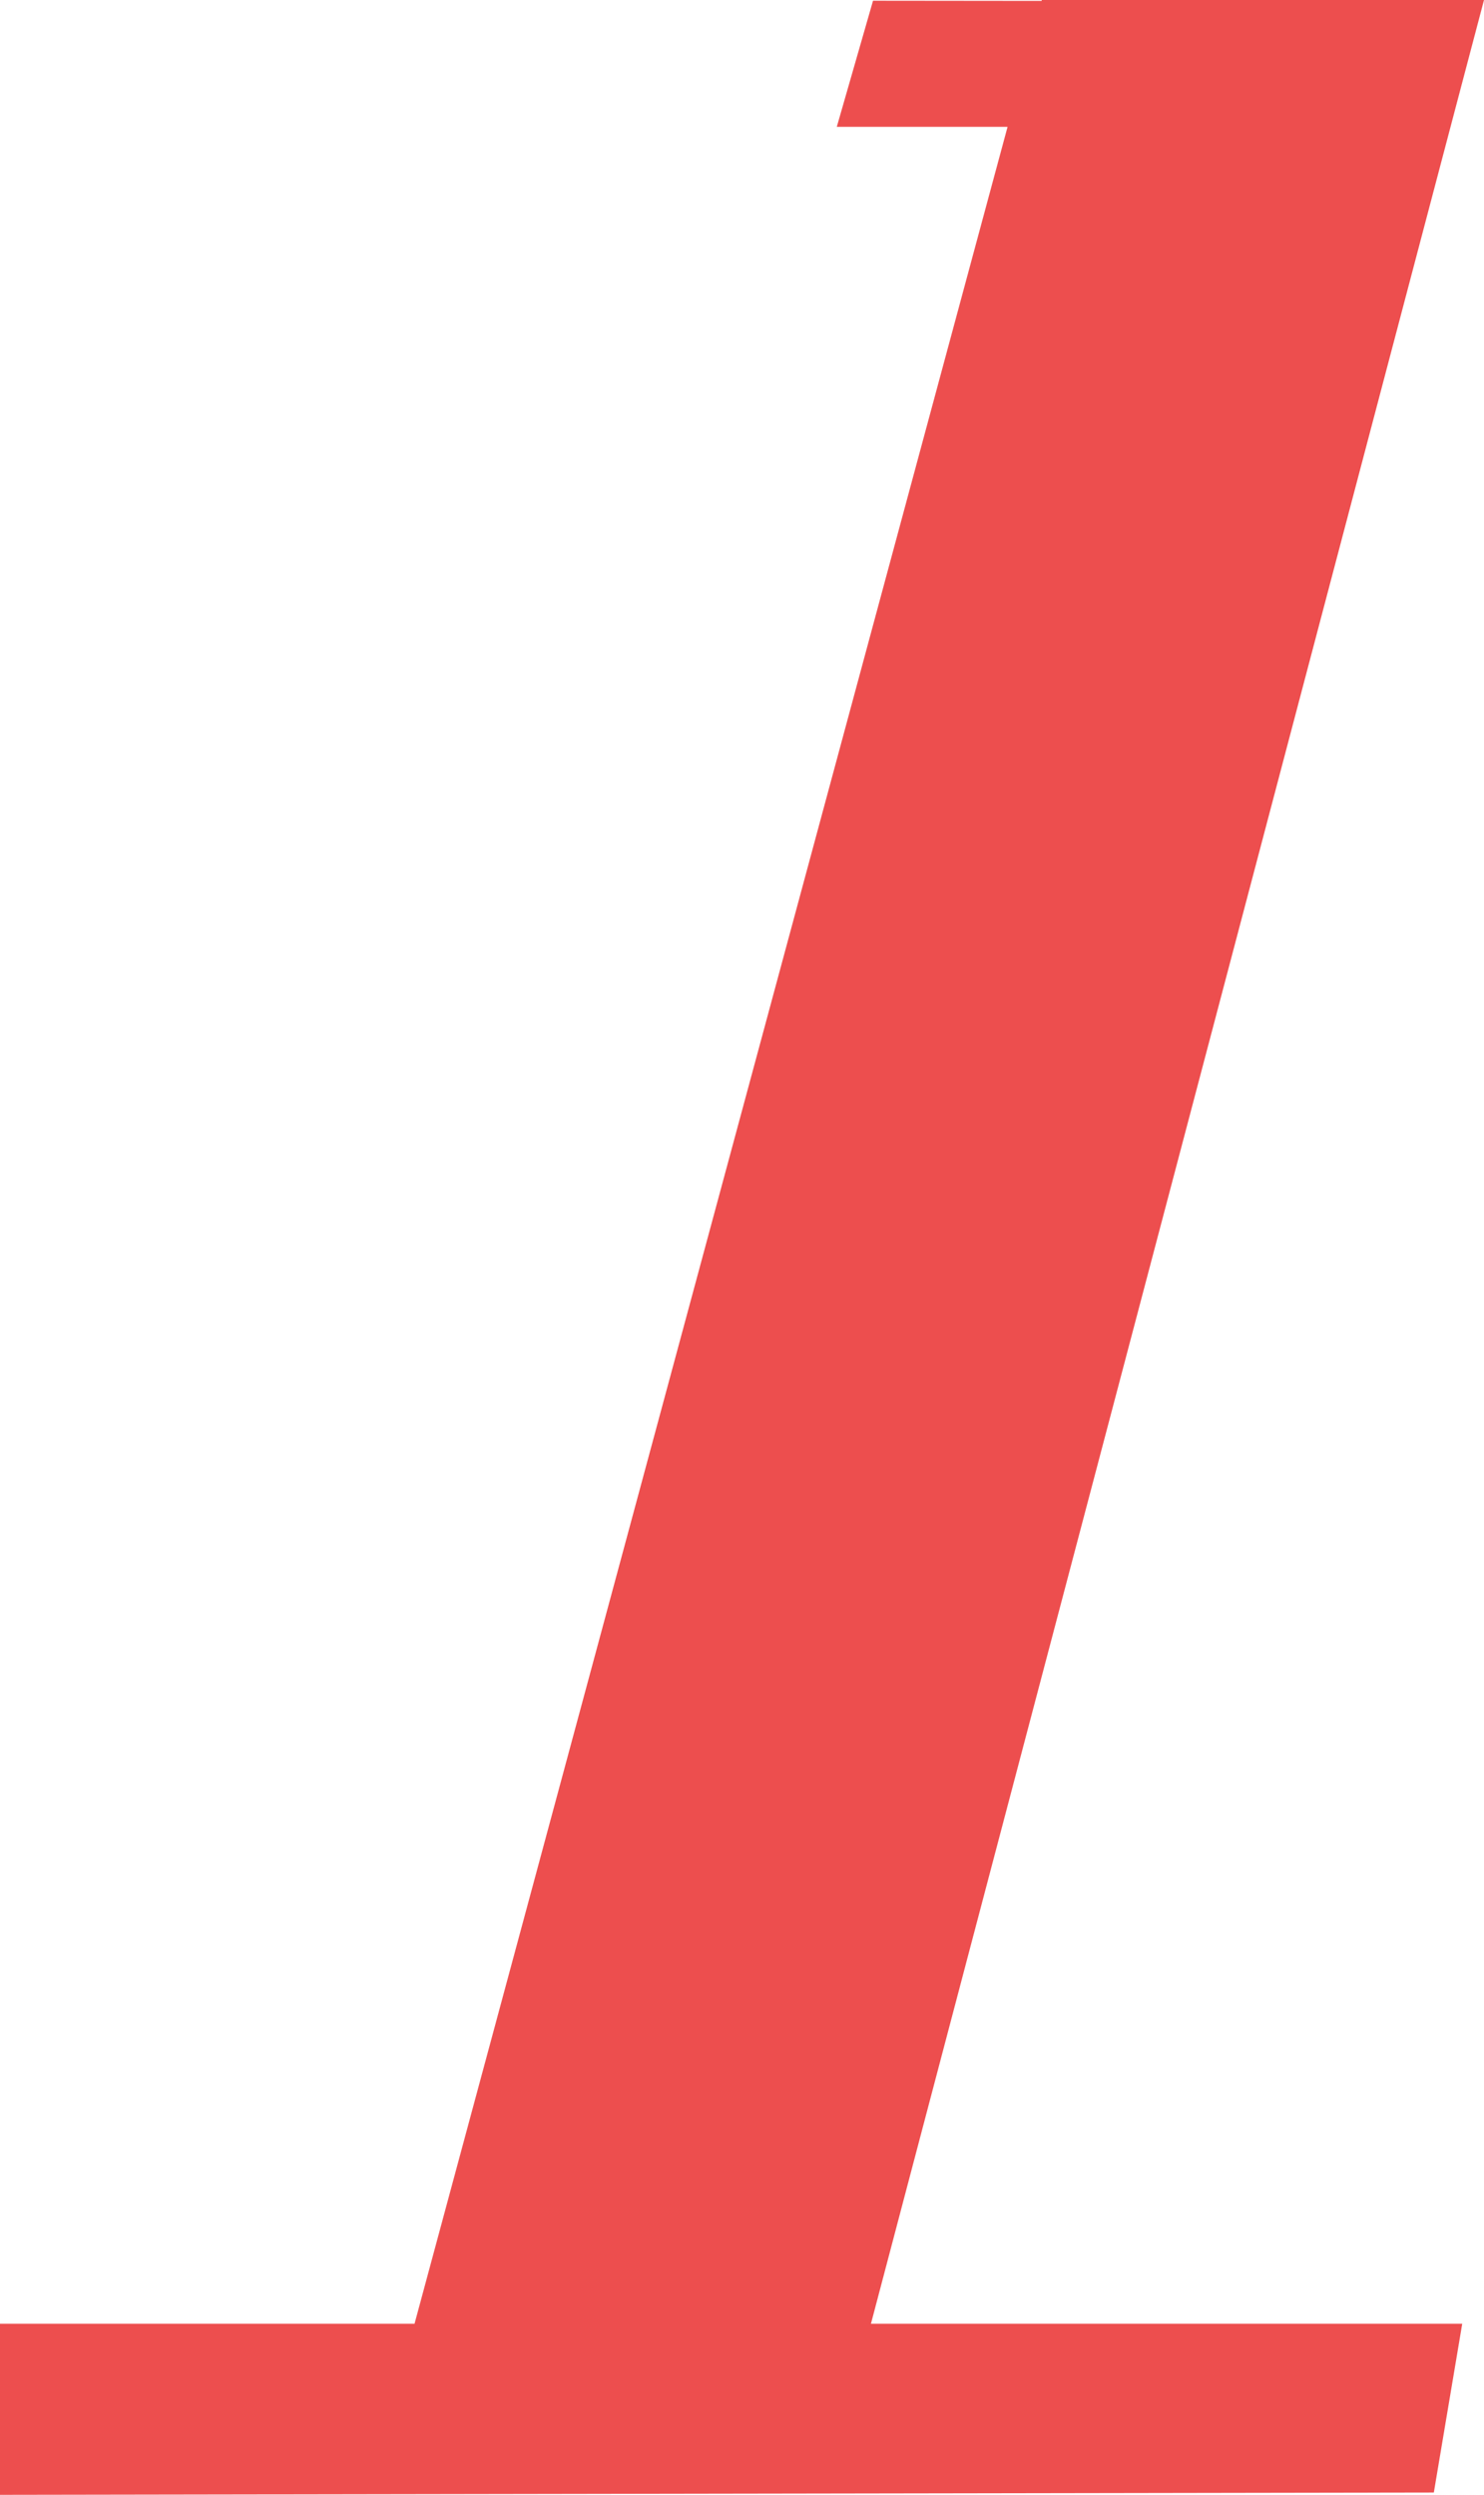
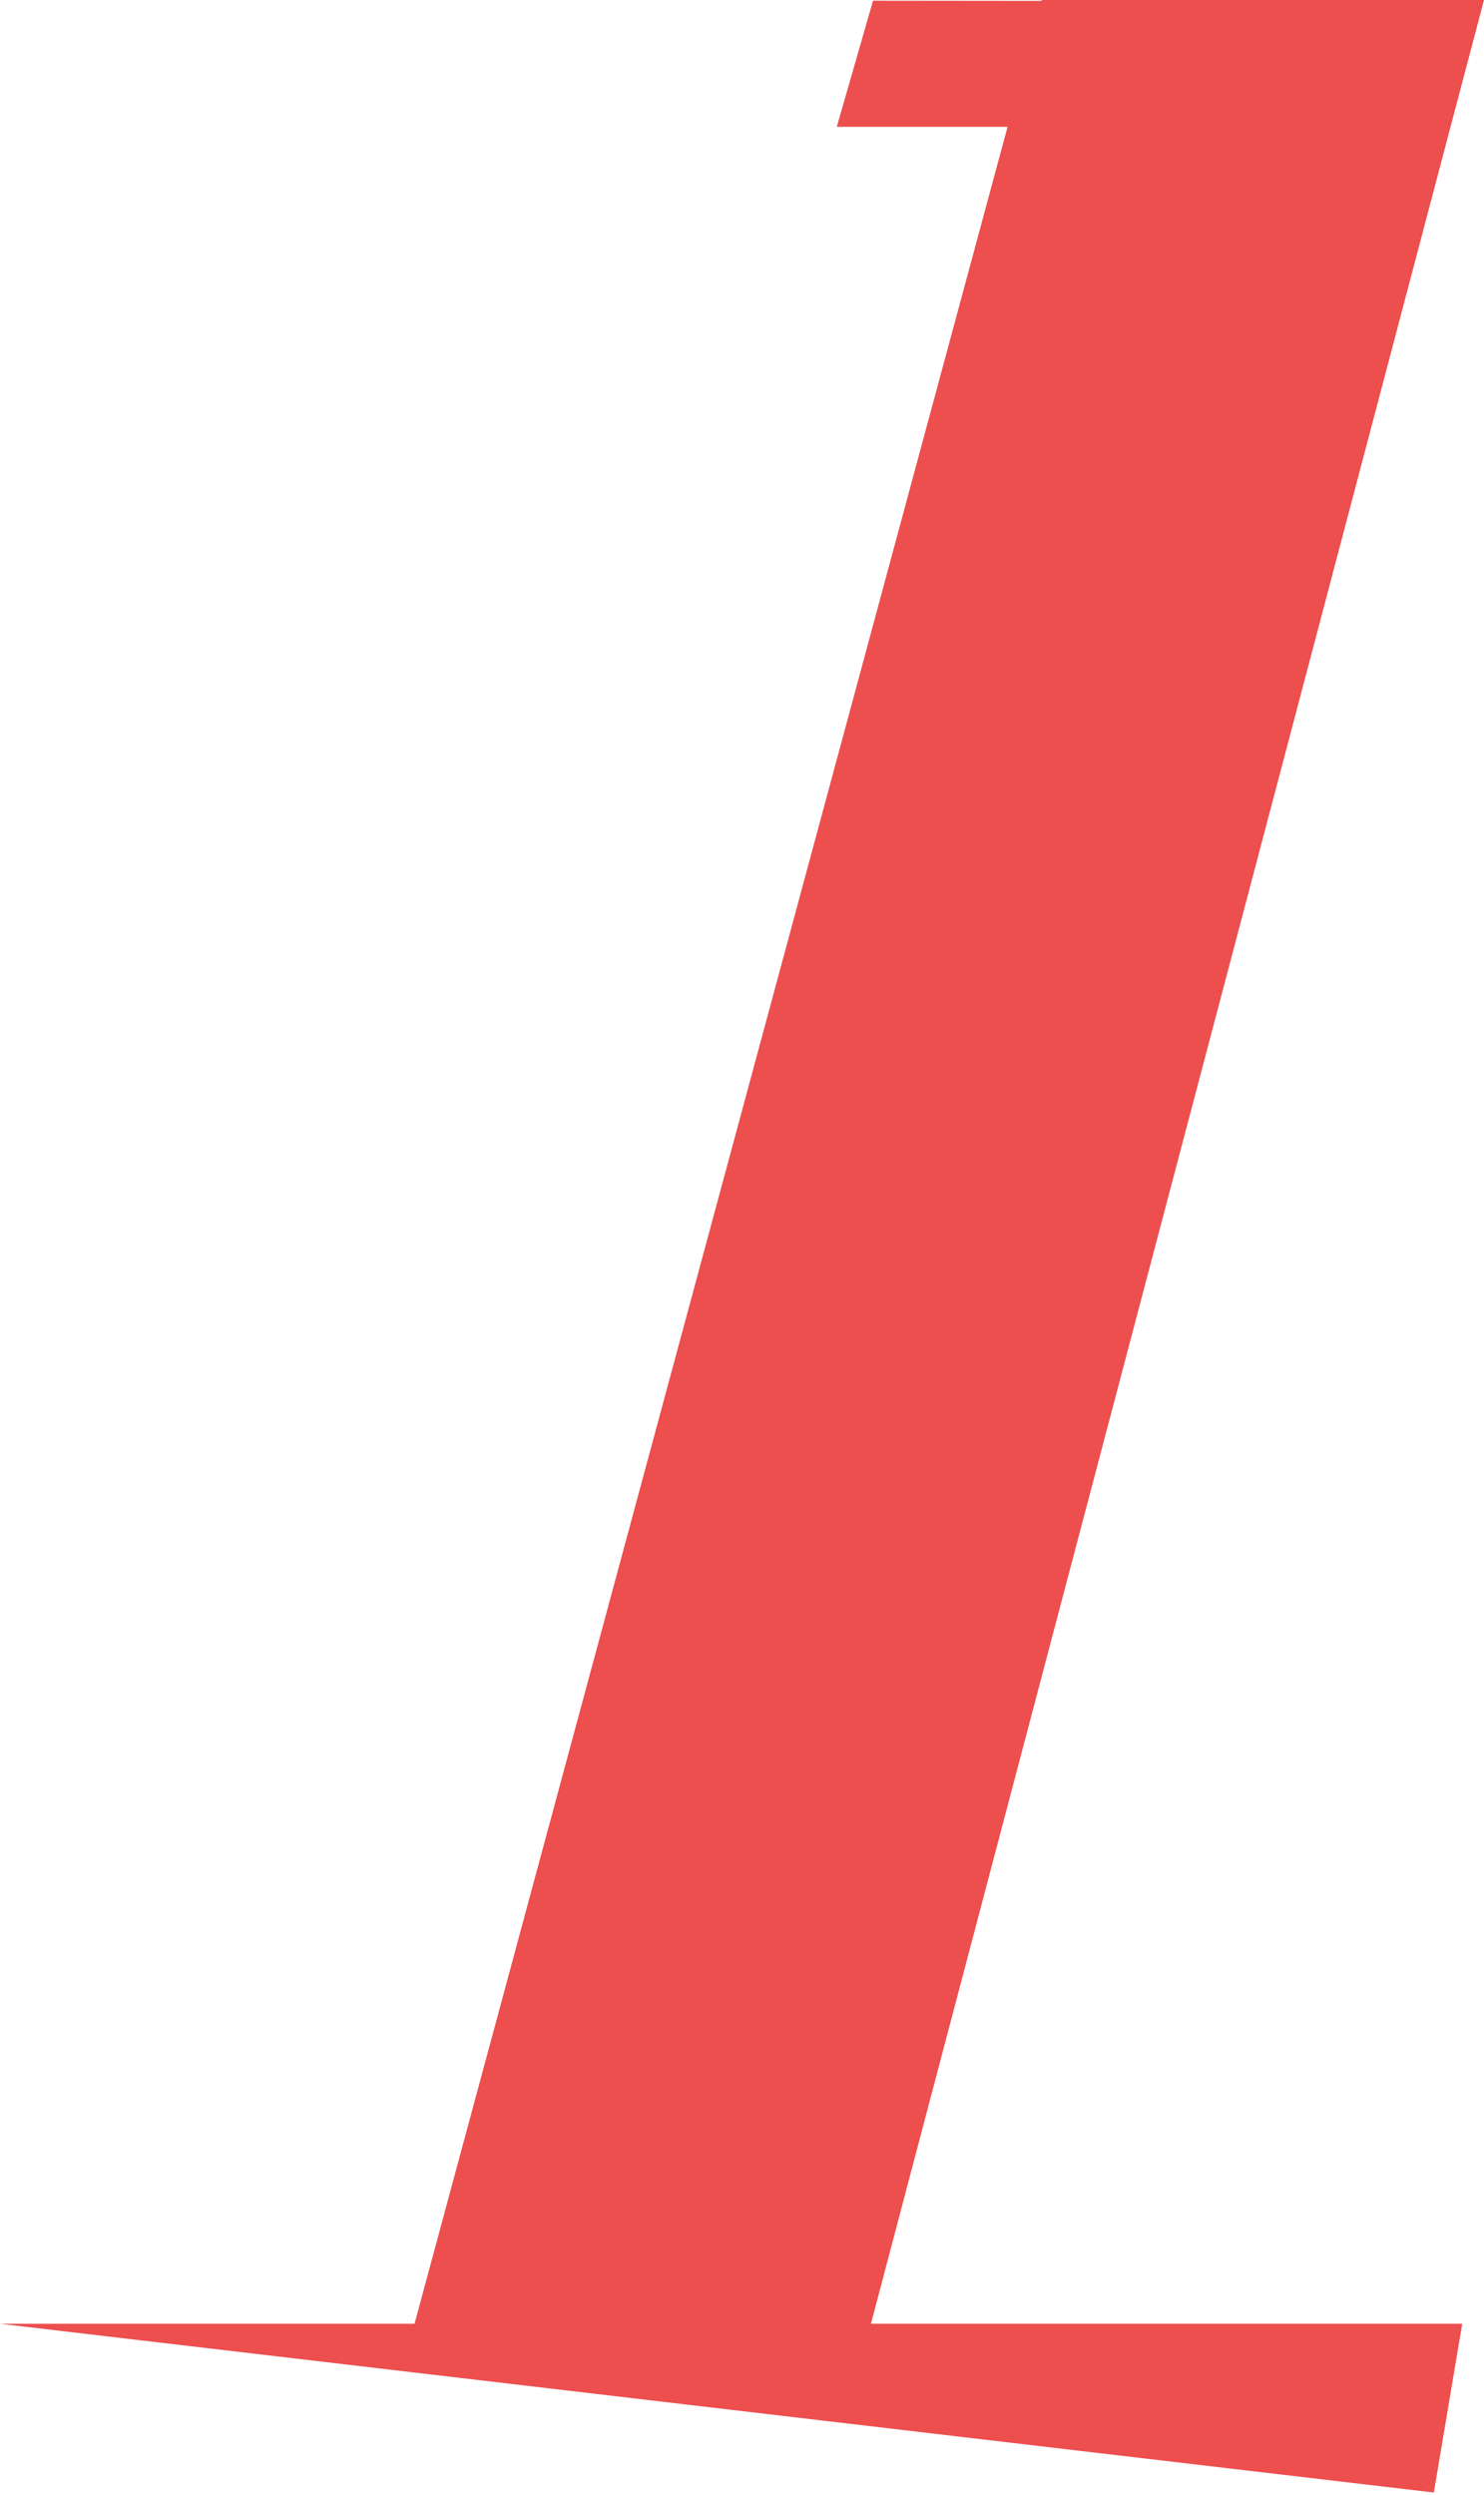
<svg xmlns="http://www.w3.org/2000/svg" width="464.159" height="780.295" viewBox="0 0 464.159 780.295">
-   <path id="合体_6" data-name="合体 6" d="M0,726.788H129.657L315.143,39.667H261.729L273.062.225l52.714.054L325.851,0H464.159L272.411,726.788H457.349l-8.879,52.78L0,780.295Z" fill="#e60404" opacity="0.7" style="mix-blend-mode: darken;isolation: isolate" />
+   <path id="合体_6" data-name="合体 6" d="M0,726.788H129.657L315.143,39.667H261.729L273.062.225l52.714.054L325.851,0H464.159L272.411,726.788H457.349l-8.879,52.78Z" fill="#e60404" opacity="0.7" style="mix-blend-mode: darken;isolation: isolate" />
</svg>